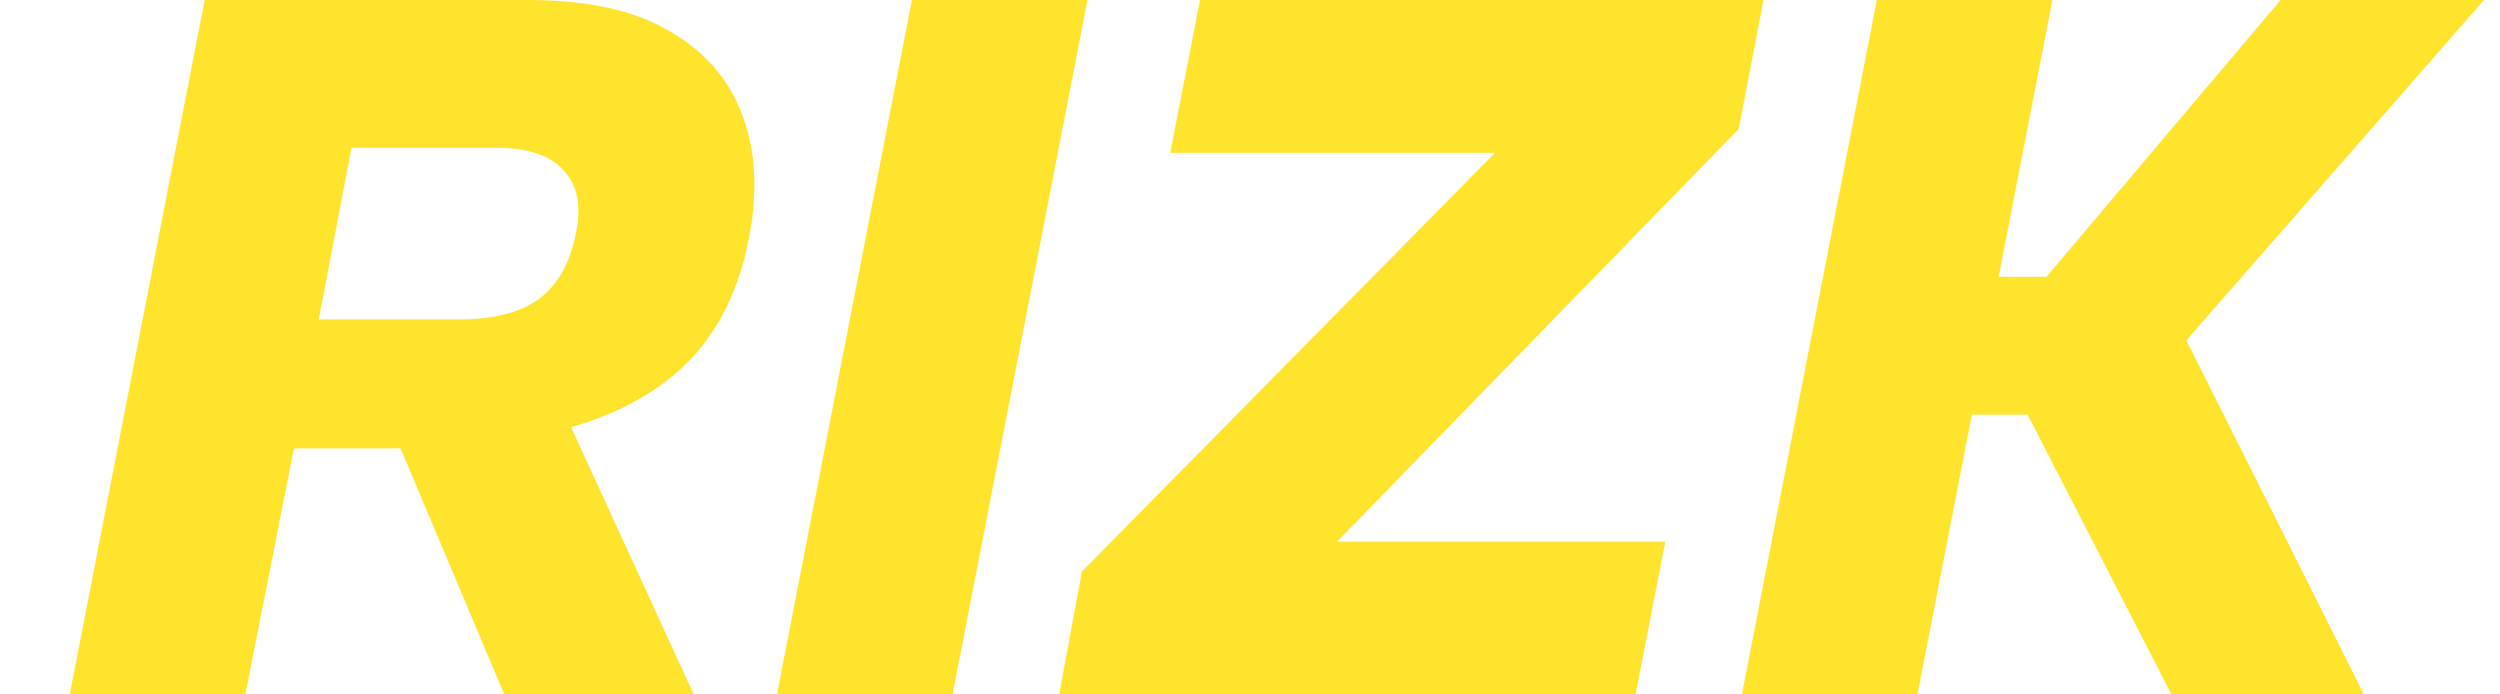
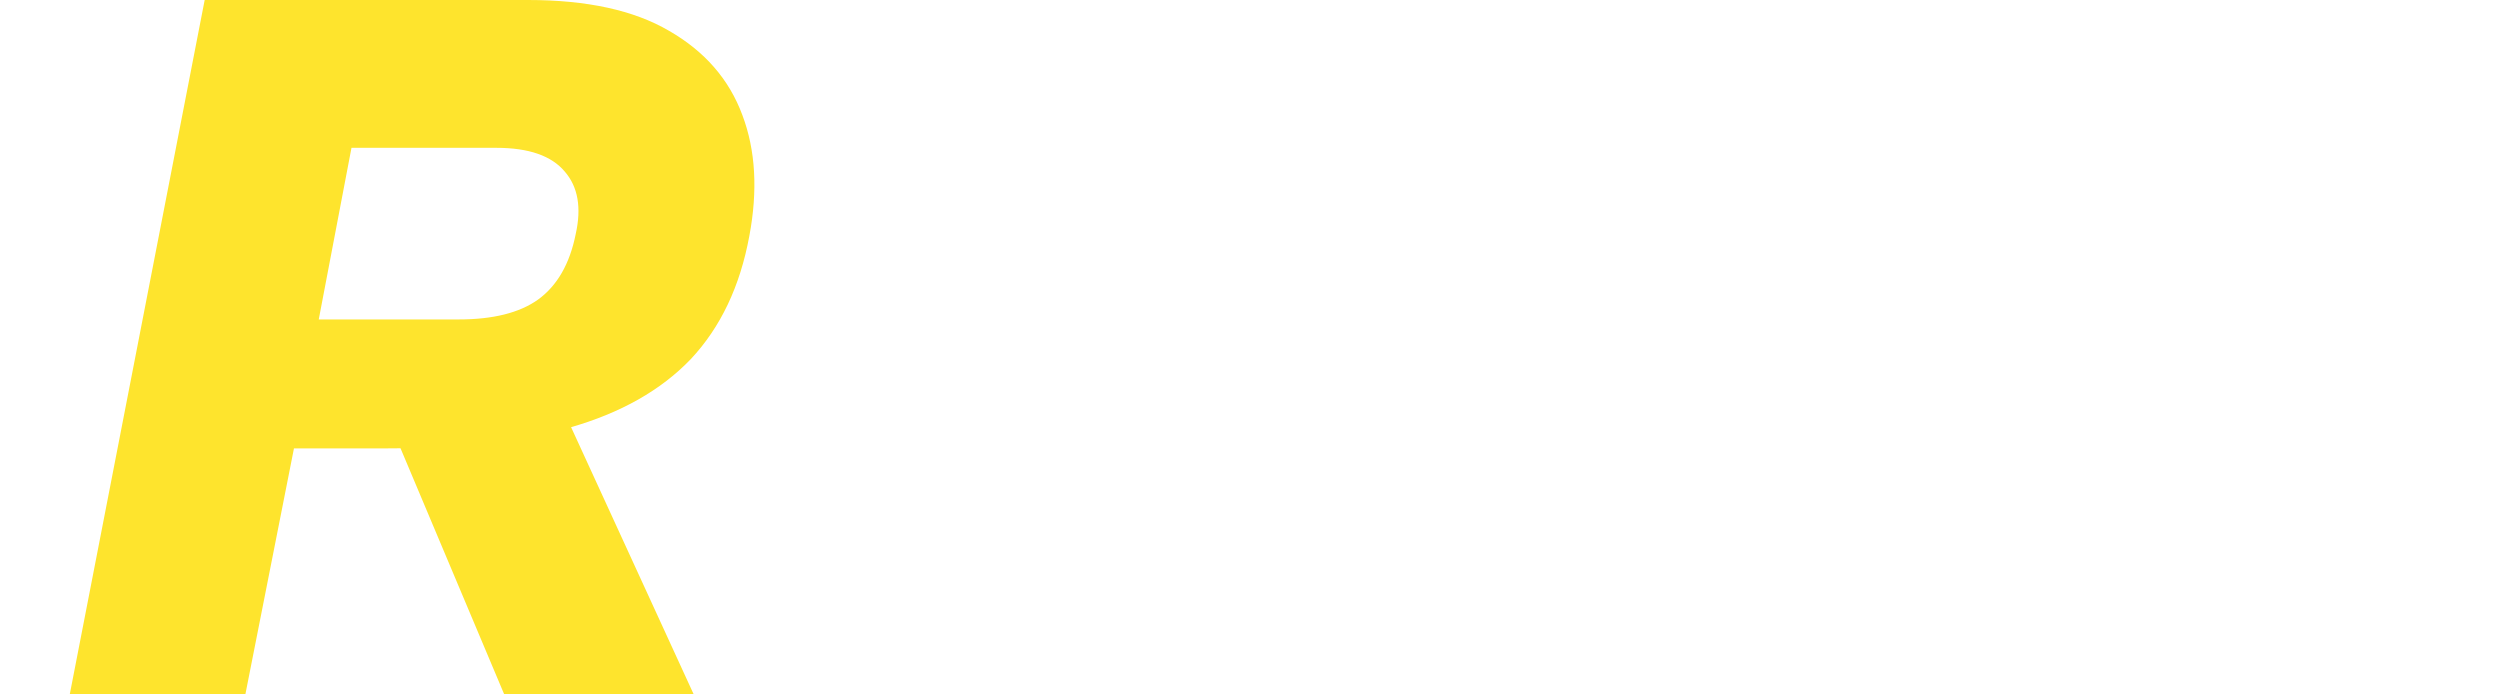
<svg xmlns="http://www.w3.org/2000/svg" width="108" height="30" viewBox="0 0 108 30" fill="none">
  <g filter="url(#filter0_d_2001_32593)">
    <path d="M0 30L5.829 0H19.8C22.343 0 24.371 0.443 25.886 1.329C27.429 2.214 28.486 3.429 29.057 4.971C29.629 6.486 29.729 8.229 29.357 10.2C28.957 12.371 28.114 14.143 26.829 15.514C25.543 16.857 23.8 17.843 21.6 18.471C19.4 19.071 16.7 19.371 13.5 19.371H9.686L7.586 30H0ZM10.757 13.8H16.8C18.286 13.8 19.429 13.514 20.229 12.943C21.057 12.343 21.6 11.4 21.857 10.114C22.114 8.971 21.957 8.071 21.386 7.414C20.814 6.729 19.829 6.386 18.429 6.386H12.171L10.757 13.8ZM18.771 30L14.057 18.814L21.214 17.486L26.957 30H18.771Z" fill="#FEE42D" />
-     <path d="M30.552 30L36.381 0H43.967L38.138 30H30.552Z" fill="#FEE42D" />
-     <path d="M42.742 30L43.728 24.686L62.928 5.229L63.485 6.6H47.542L48.828 0H73.171L72.099 5.571L53.414 24.771L52.814 23.4H68.928L67.642 30H42.742Z" fill="#FEE42D" />
-     <path d="M90.795 30L84.581 17.914H79.138L80.809 11.957H85.395L95.509 0H104.295L91.438 14.7L99.109 30H90.795ZM72.238 30L78.066 0H85.652L79.823 30H72.238Z" fill="#FEE42D" />
  </g>
  <defs>
    <filter id="filter0_d_2001_32593" x="0" y="0" width="107.308" height="30" filterUnits="userSpaceOnUse" color-interpolation-filters="sRGB">
      <feFlood flood-opacity="0" result="BackgroundImageFix" />
      <feColorMatrix in="SourceAlpha" type="matrix" values="0 0 0 0 0 0 0 0 0 0 0 0 0 0 0 0 0 0 127 0" result="hardAlpha" />
      <feOffset dx="3.013" />
      <feComposite in2="hardAlpha" operator="out" />
      <feColorMatrix type="matrix" values="0 0 0 0 0.09 0 0 0 0 0.09 0 0 0 0 0.09 0 0 0 1 0" />
      <feBlend mode="normal" in2="BackgroundImageFix" result="effect1_dropShadow_2001_32593" />
      <feBlend mode="normal" in="SourceGraphic" in2="effect1_dropShadow_2001_32593" result="shape" />
    </filter>
  </defs>
</svg>